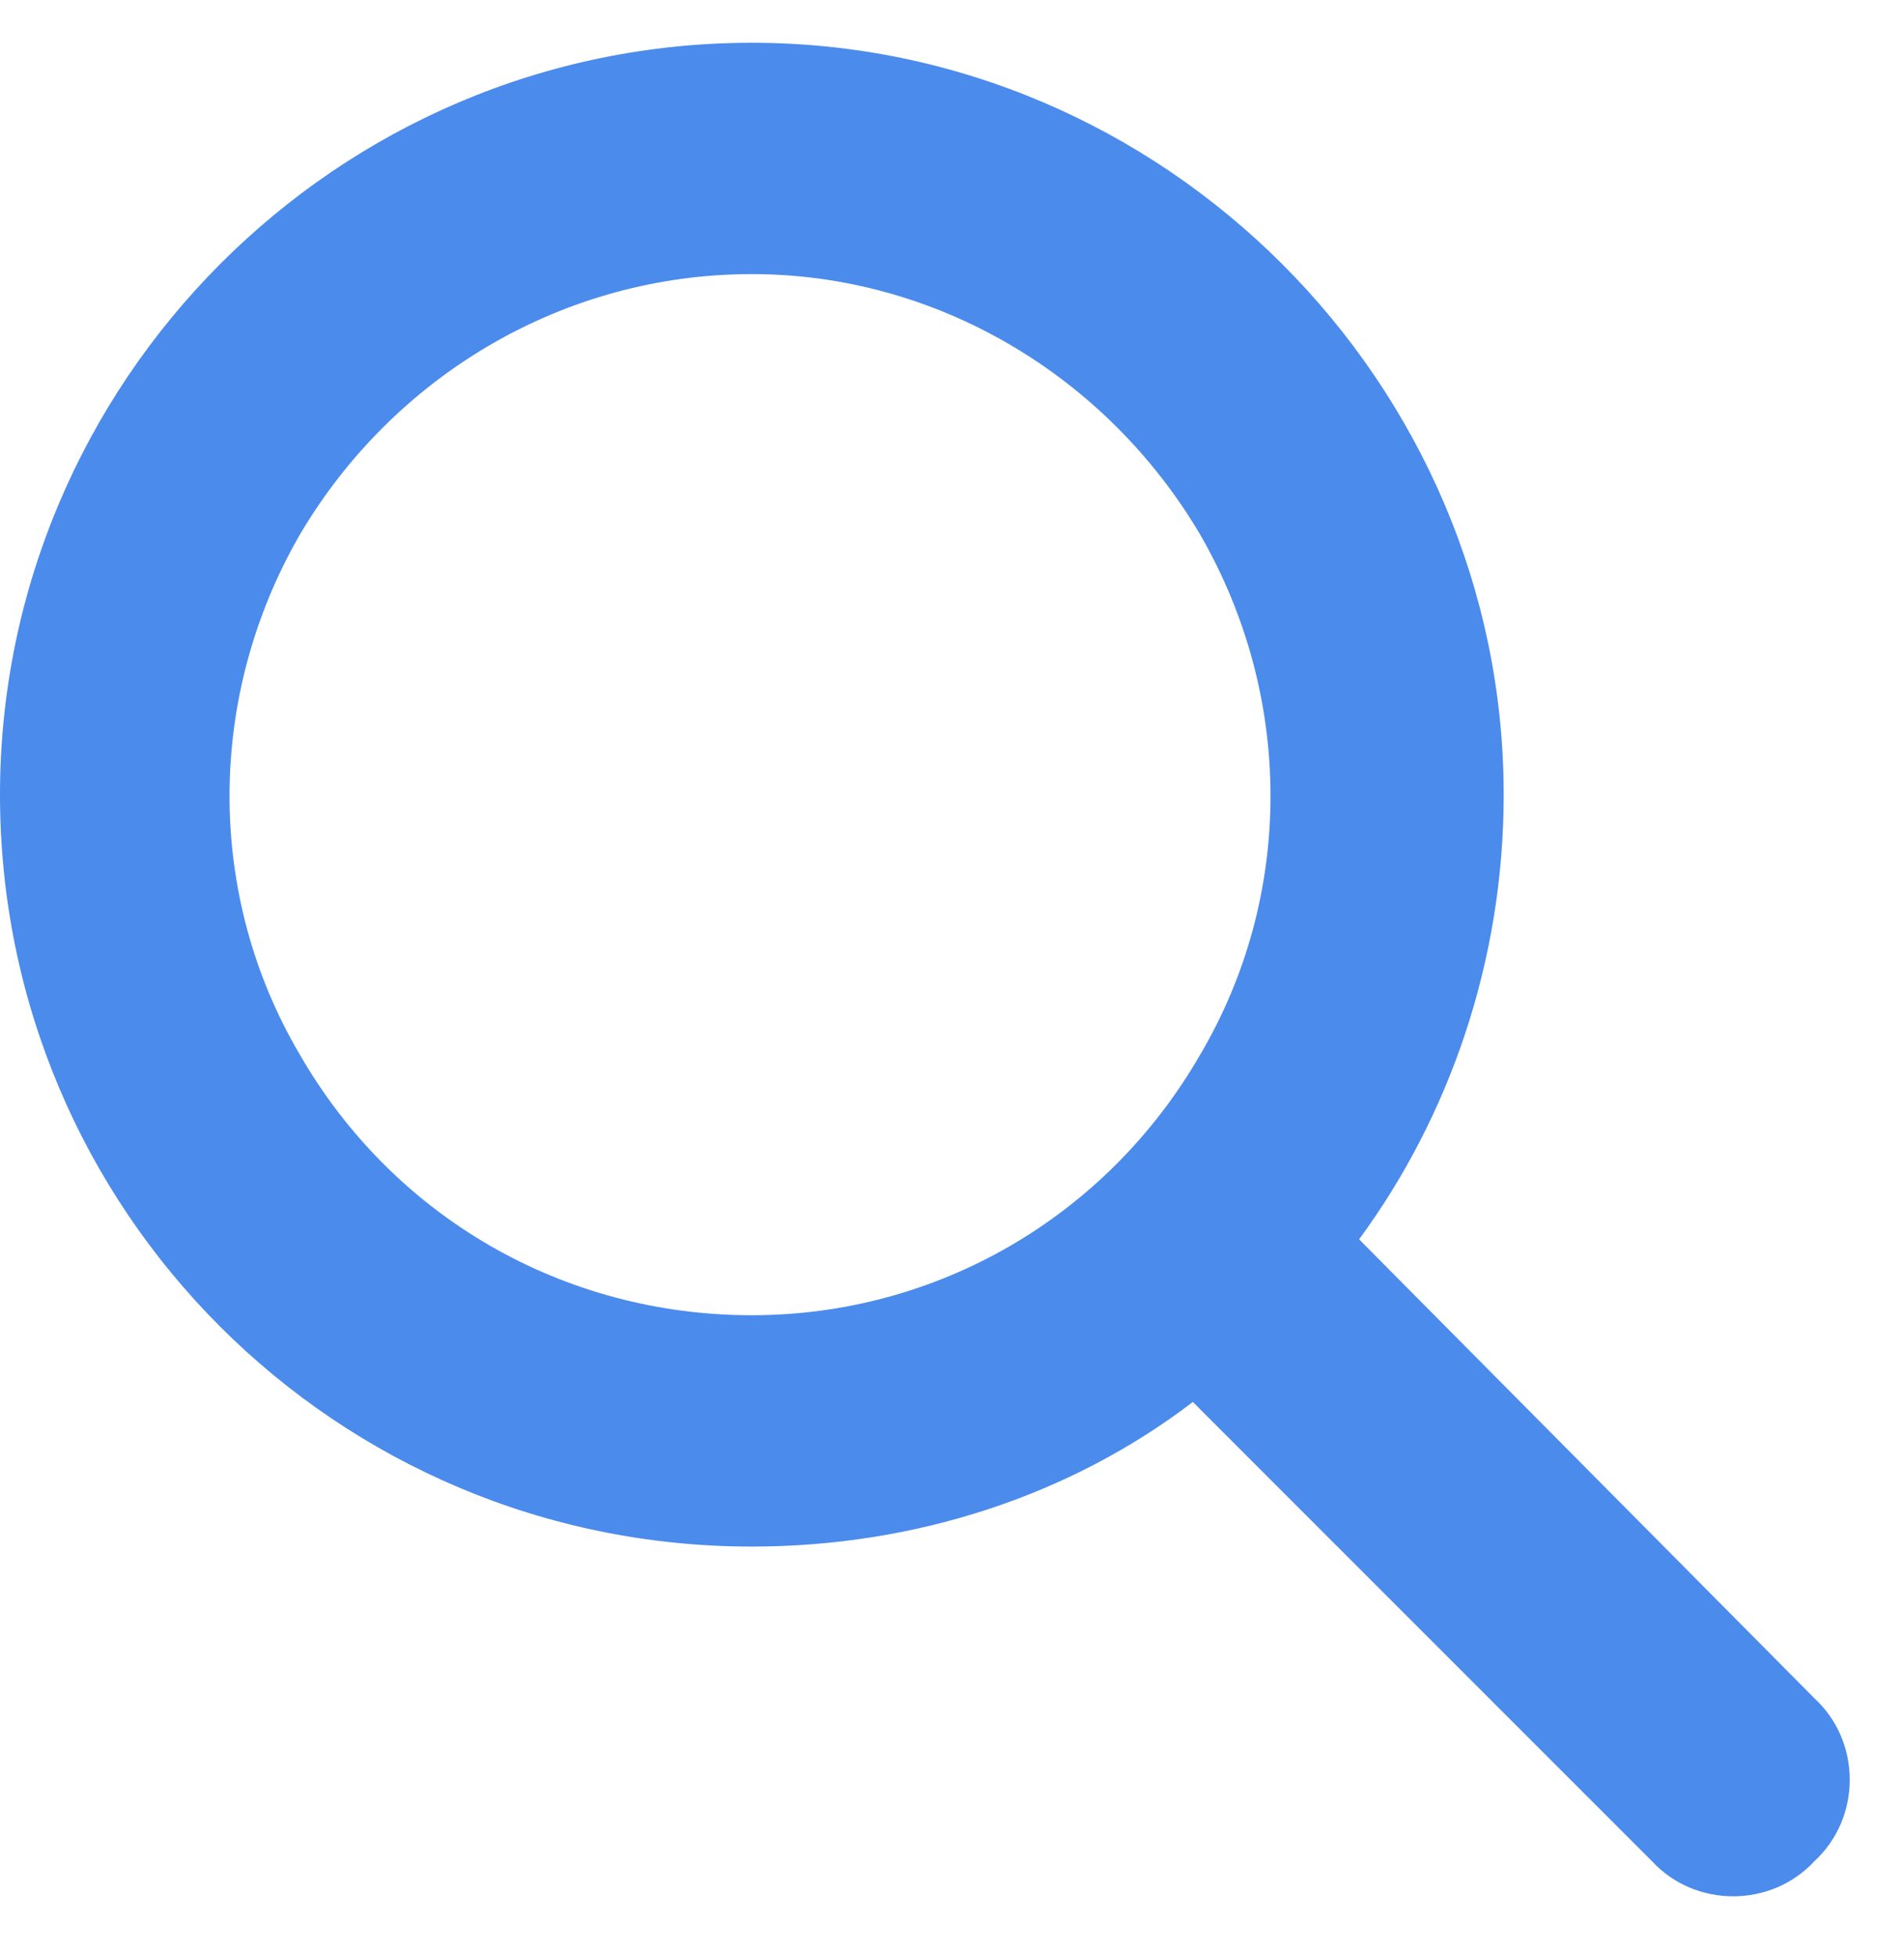
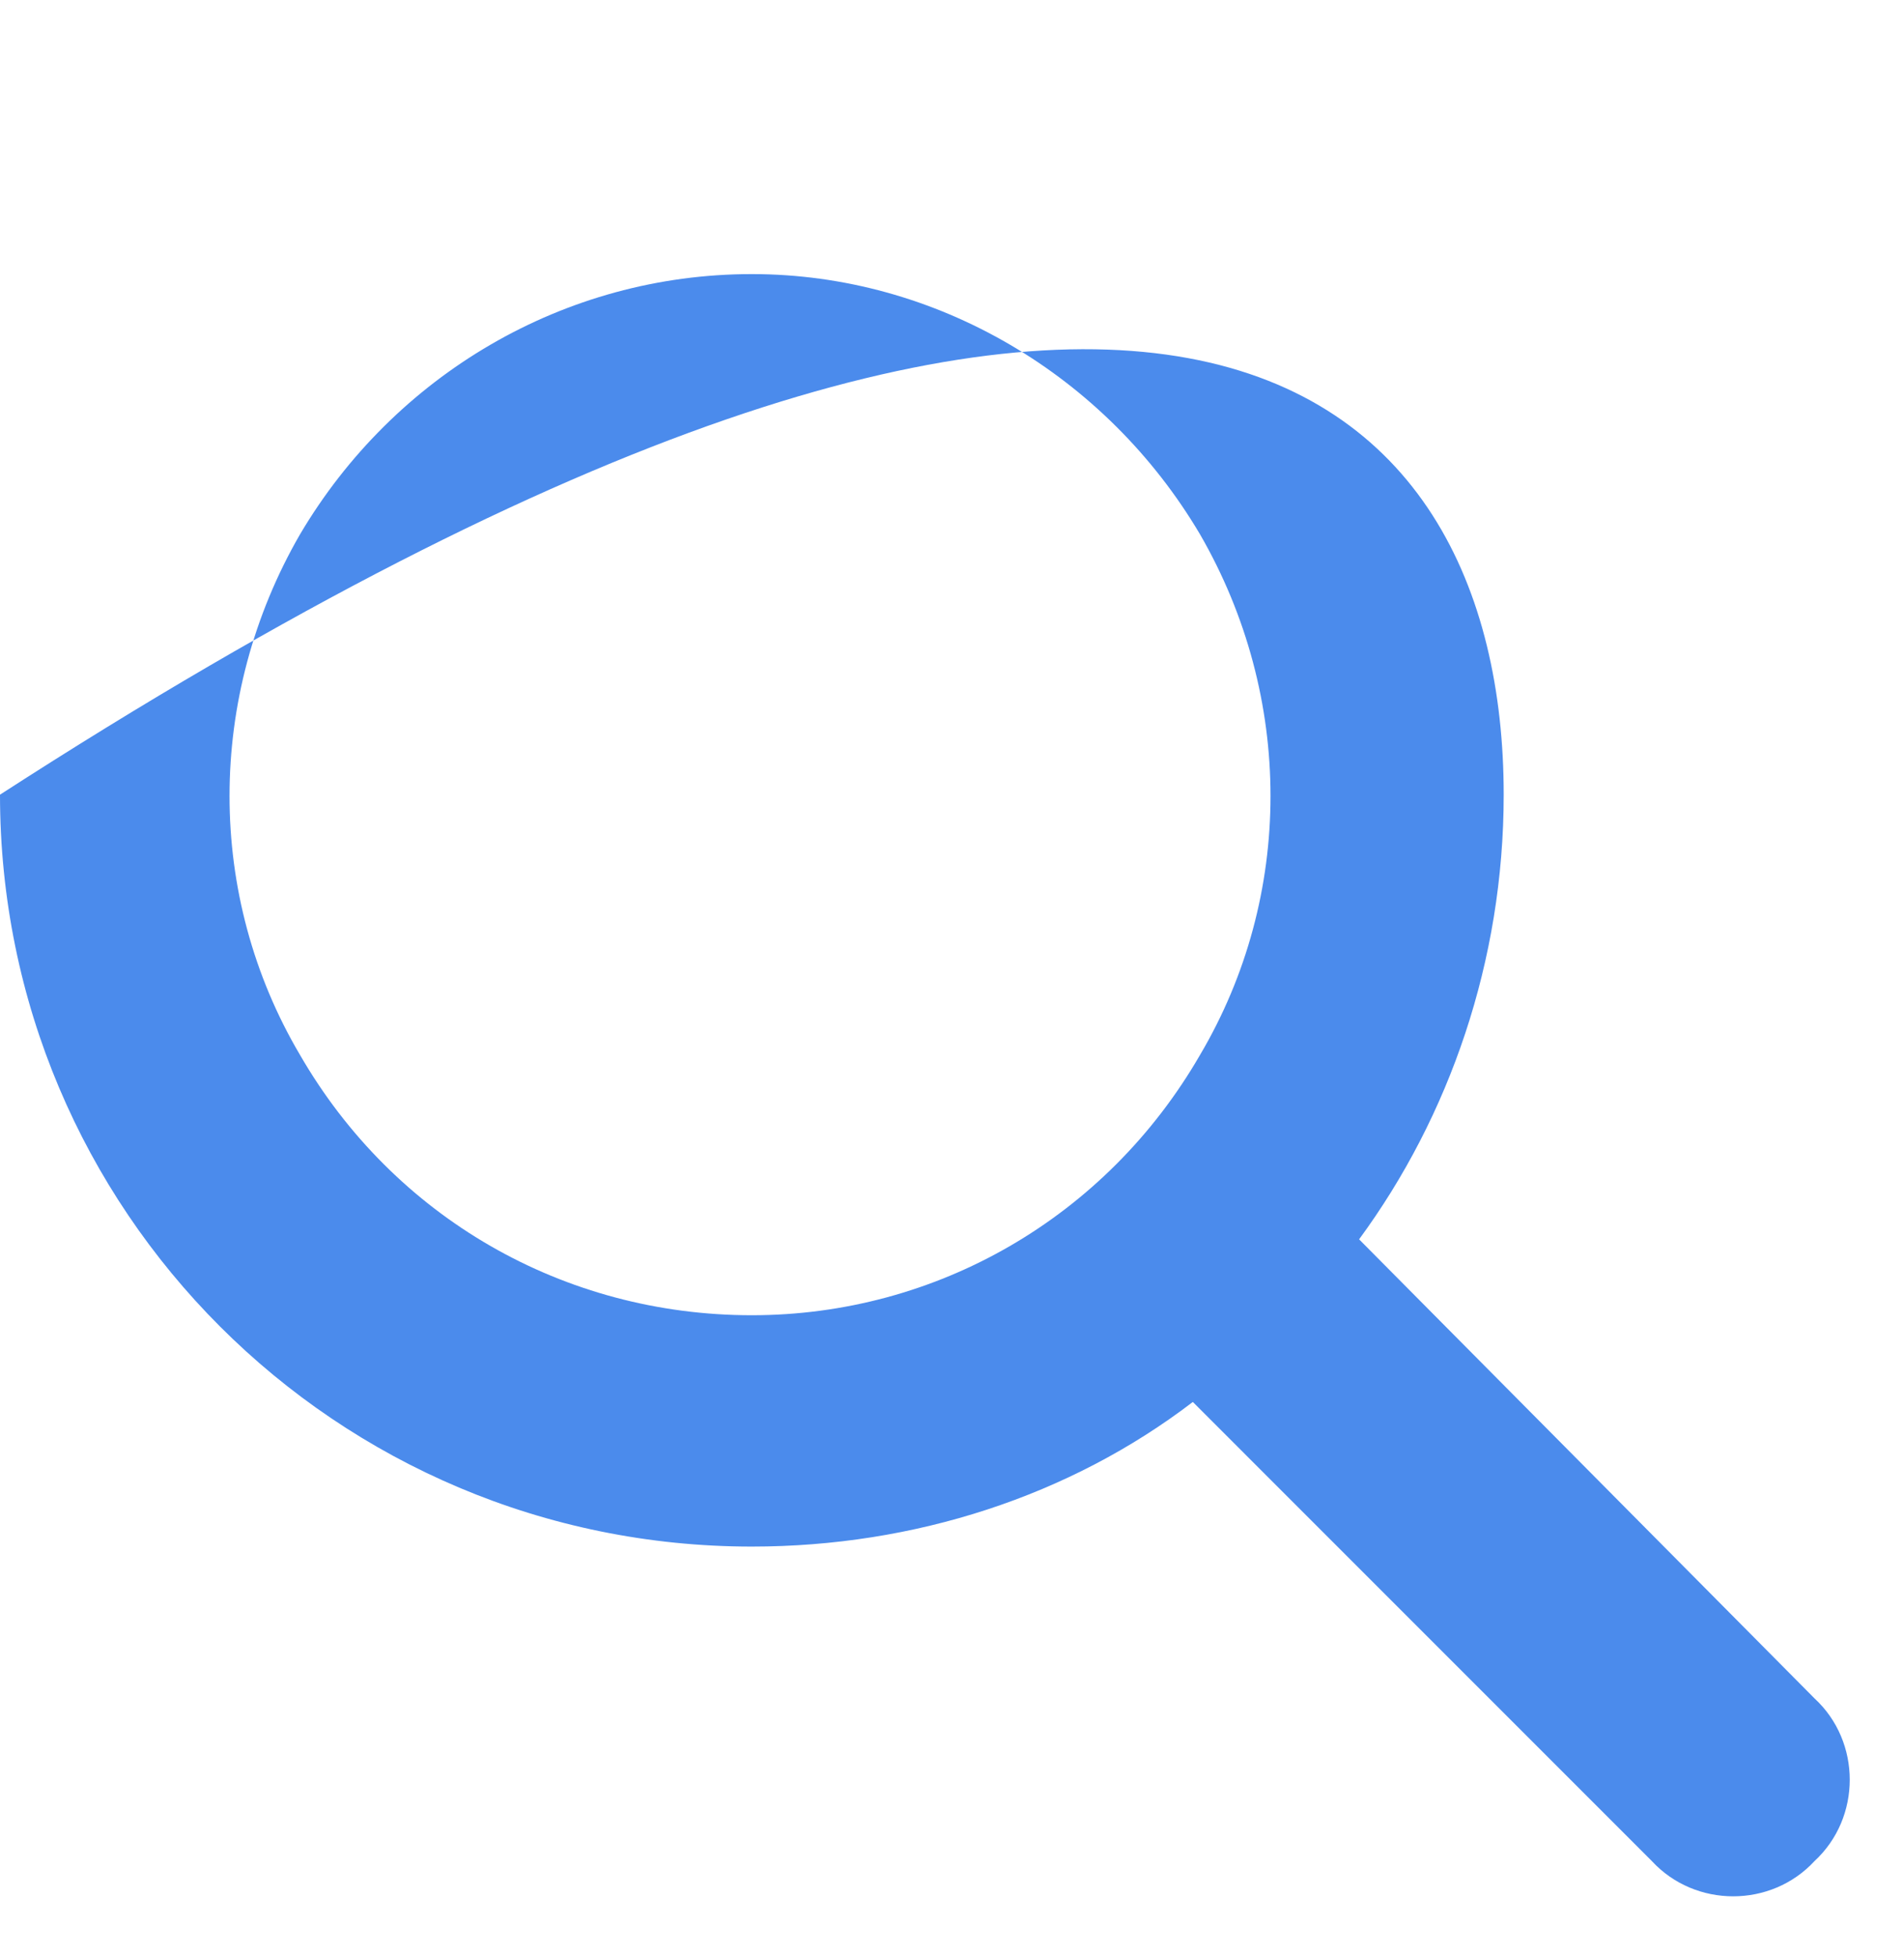
<svg xmlns="http://www.w3.org/2000/svg" width="37" height="38" viewBox="0 0 37 38" fill="none">
-   <path d="M29.221 15.441C29.221 18.672 28.167 21.692 26.411 24.081L35.261 33.001C36.174 33.844 36.174 35.319 35.261 36.162C34.418 37.075 32.943 37.075 32.1 36.162L23.18 27.241C20.791 29.068 17.771 30.051 14.61 30.051C6.532 30.051 0 23.519 0 15.441C0 7.433 6.532 0.831 14.61 0.831C22.618 0.831 29.221 7.433 29.221 15.441ZM14.61 25.556C18.193 25.556 21.494 23.659 23.32 20.498C25.146 17.408 25.146 13.544 23.32 10.383C21.494 7.293 18.193 5.326 14.61 5.326C10.958 5.326 7.656 7.293 5.83 10.383C4.004 13.544 4.004 17.408 5.83 20.498C7.656 23.659 10.958 25.556 14.61 25.556Z" fill="#4B8BEC" />
+   <path d="M29.221 15.441C29.221 18.672 28.167 21.692 26.411 24.081L35.261 33.001C36.174 33.844 36.174 35.319 35.261 36.162C34.418 37.075 32.943 37.075 32.1 36.162L23.18 27.241C20.791 29.068 17.771 30.051 14.61 30.051C6.532 30.051 0 23.519 0 15.441C22.618 0.831 29.221 7.433 29.221 15.441ZM14.61 25.556C18.193 25.556 21.494 23.659 23.32 20.498C25.146 17.408 25.146 13.544 23.32 10.383C21.494 7.293 18.193 5.326 14.61 5.326C10.958 5.326 7.656 7.293 5.83 10.383C4.004 13.544 4.004 17.408 5.83 20.498C7.656 23.659 10.958 25.556 14.61 25.556Z" fill="#4B8BEC" />
</svg>